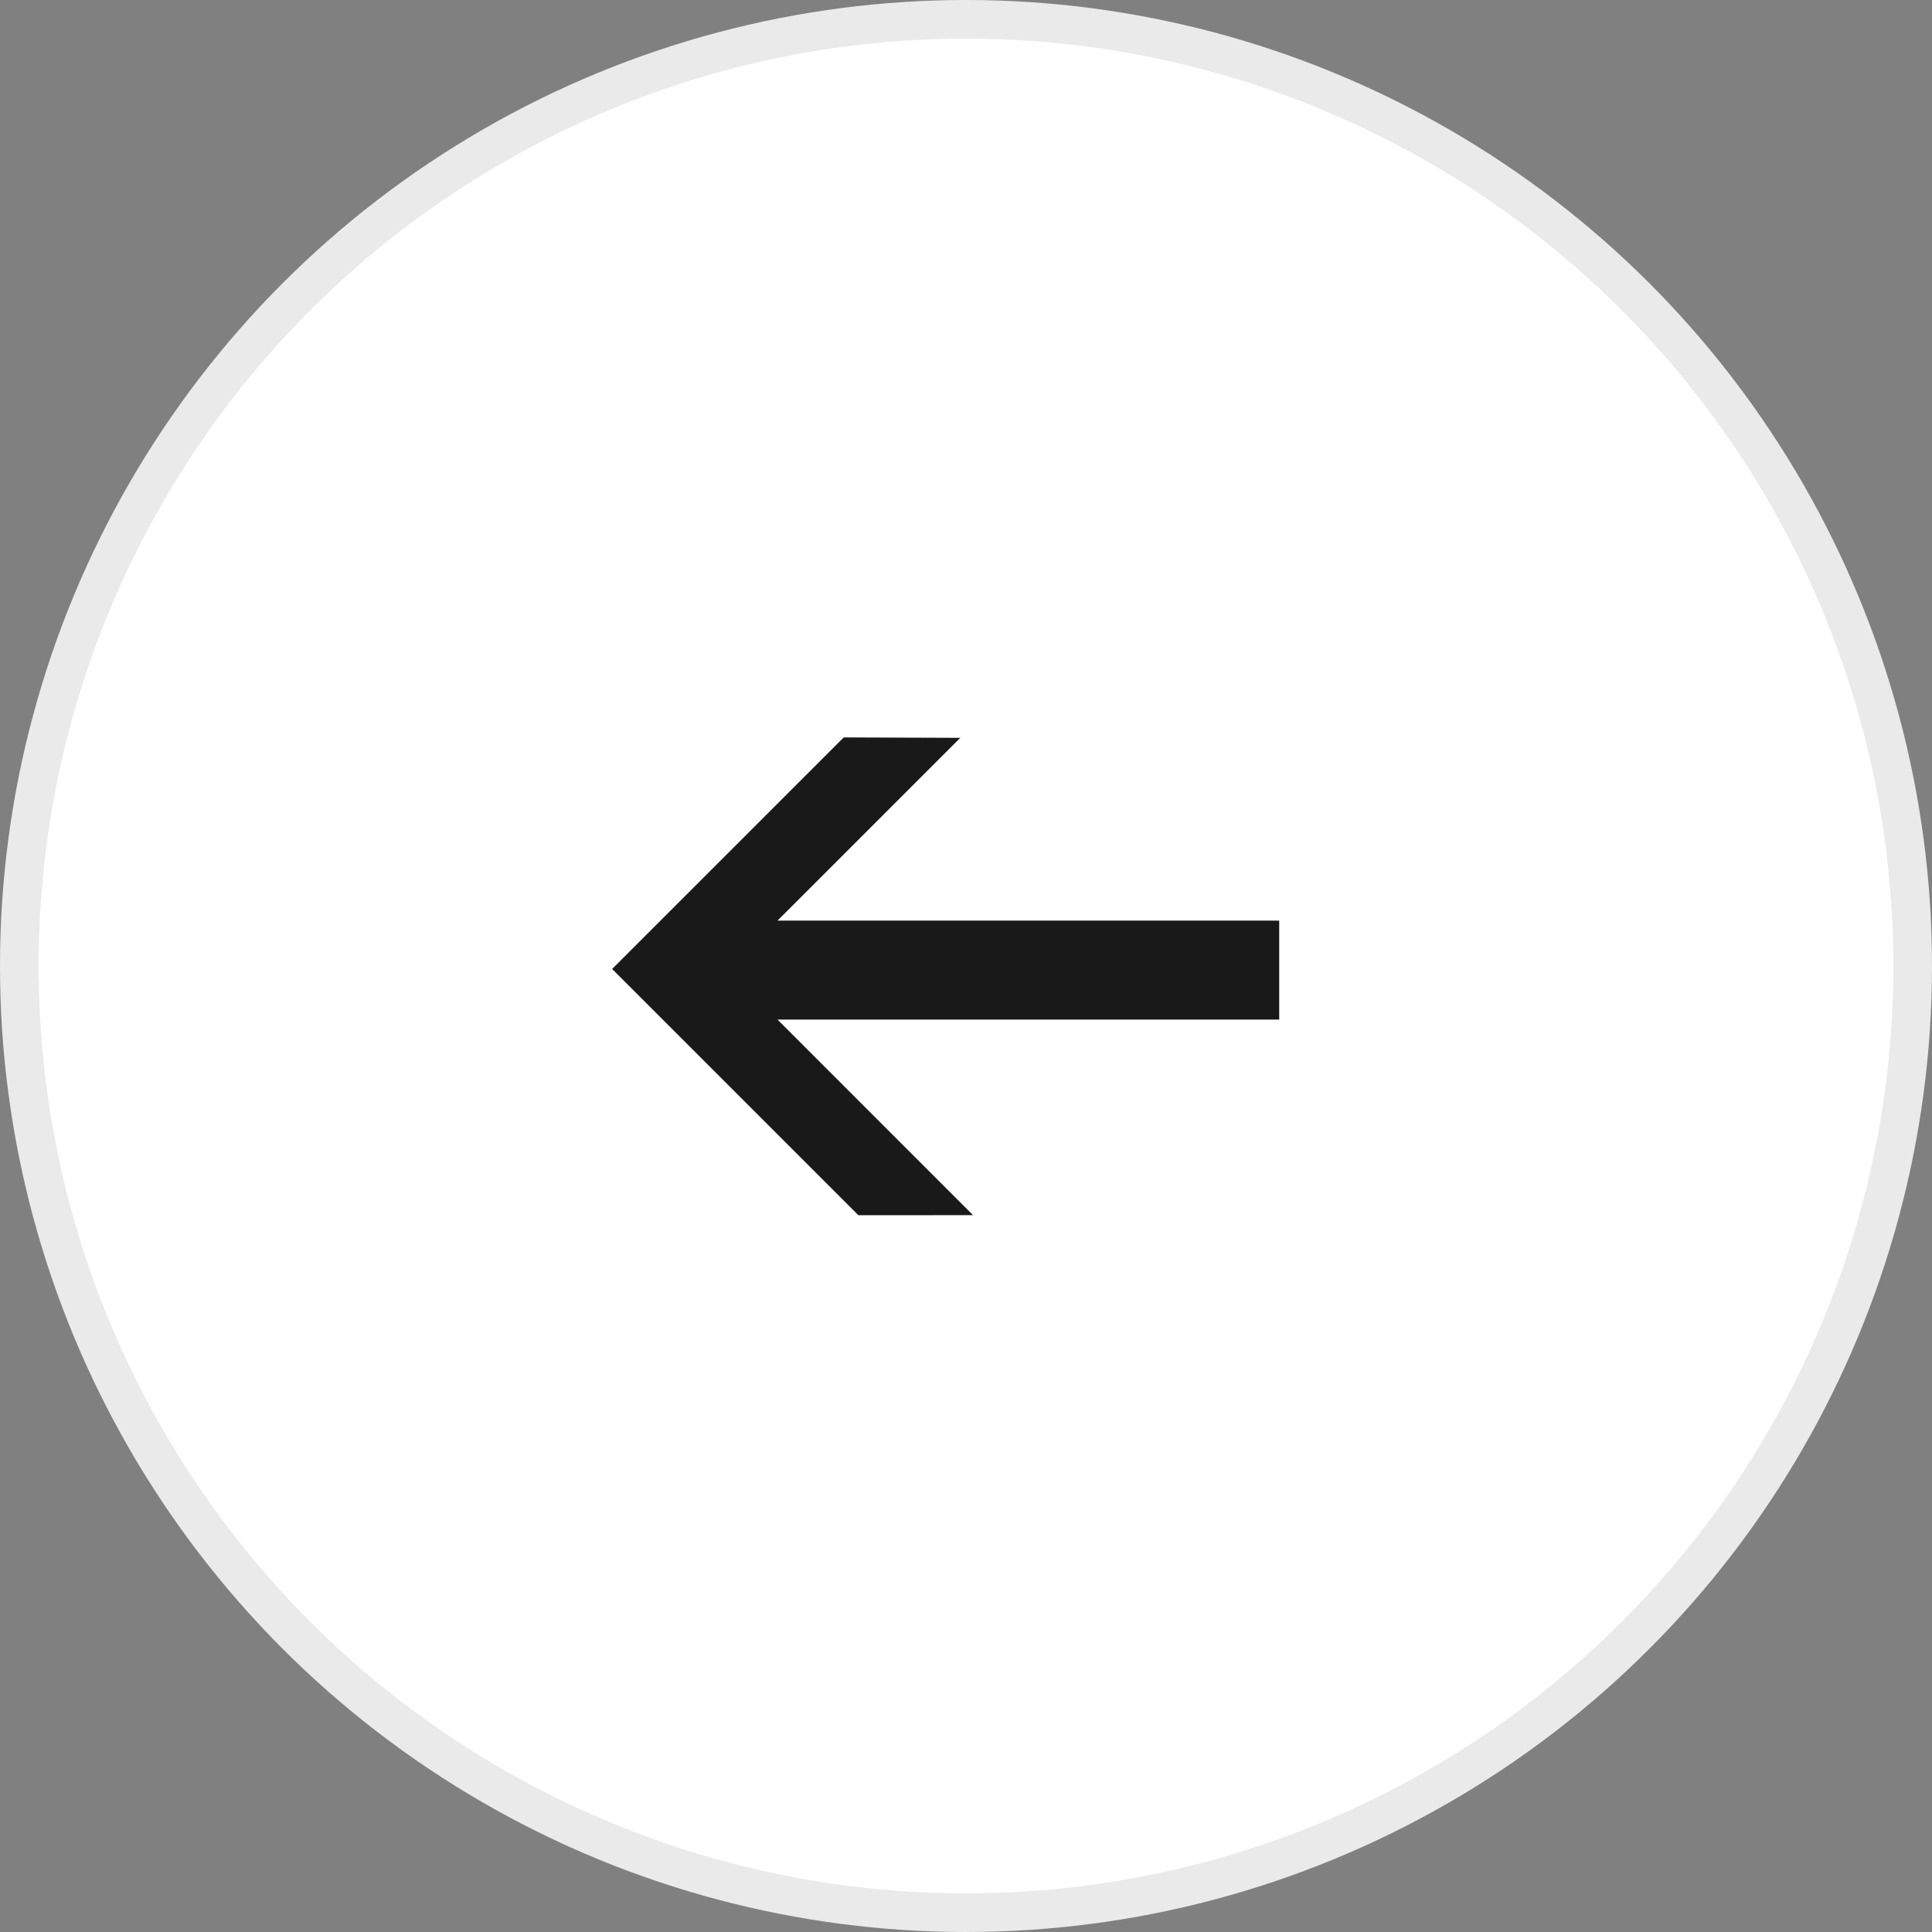
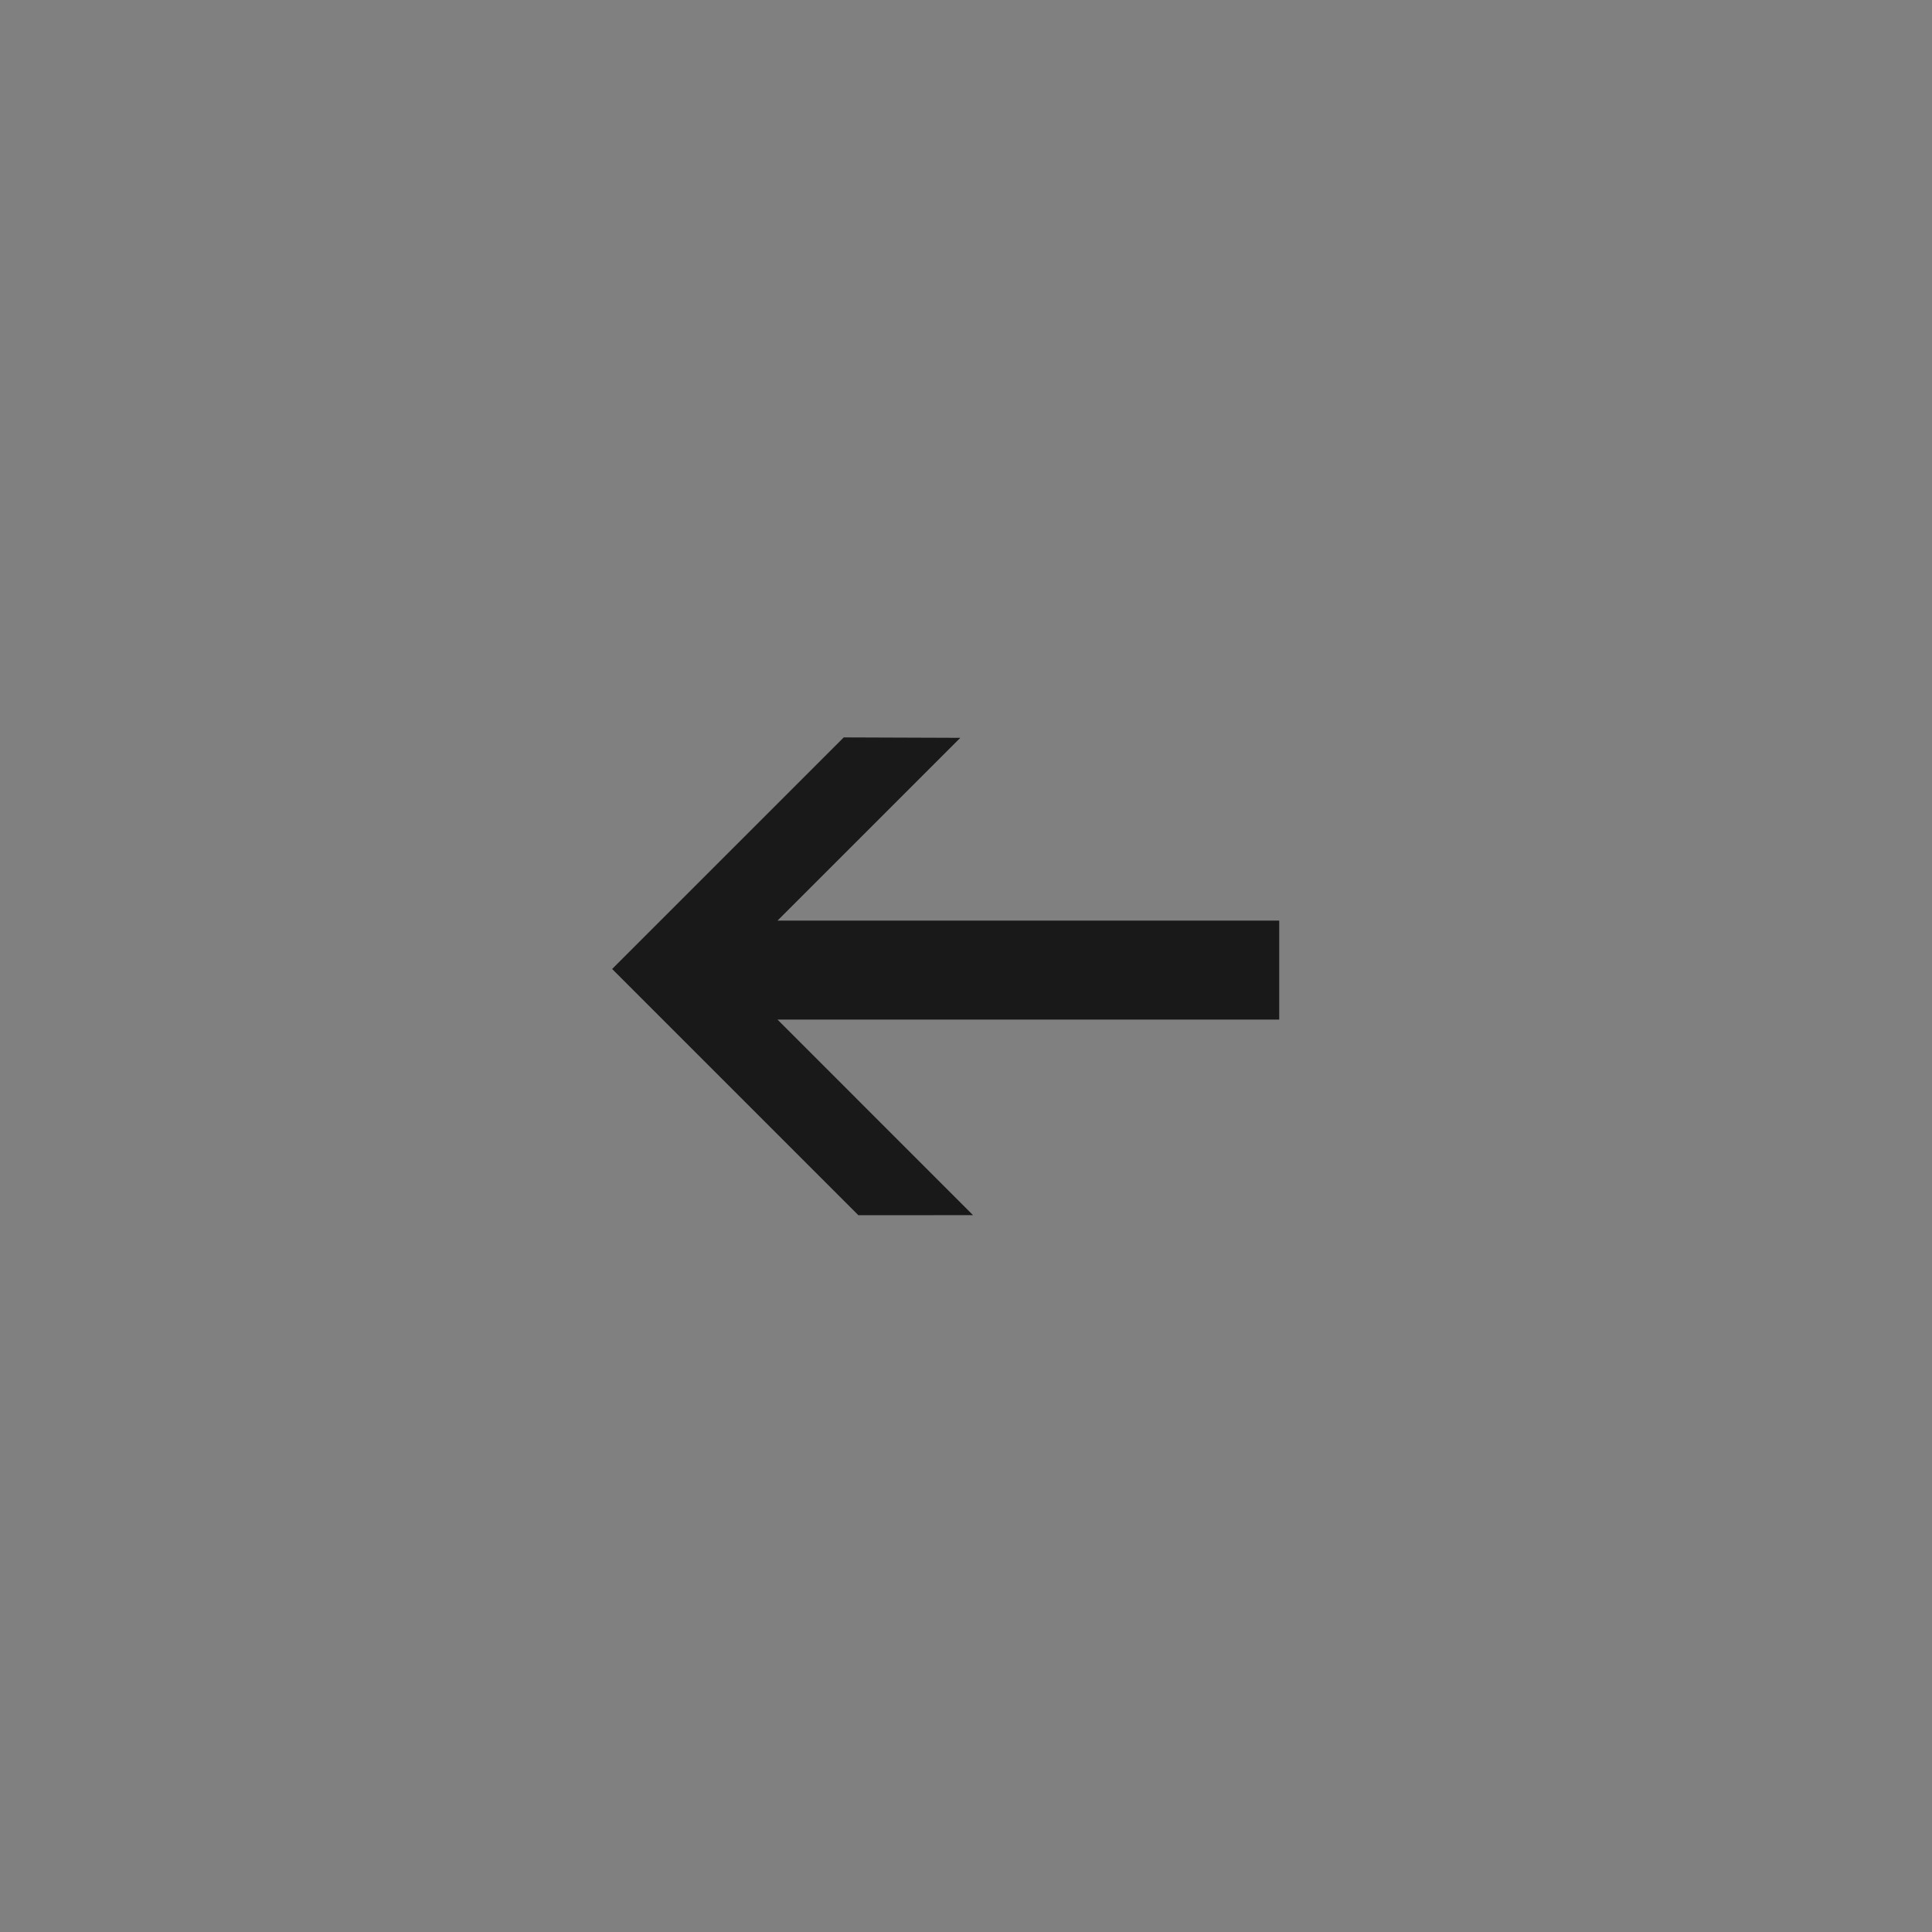
<svg xmlns="http://www.w3.org/2000/svg" width="50" height="50" viewBox="0 0 50 50" fill="none">
  <rect x="0" y="0" width="50" height="50" fill="#808080" stroke="none" />
-   <circle cx="25" cy="25" r="24.5" fill="white" stroke="#EAEAEA" />
  <path d="M20.122 26.387L25.182 31.448L22.215 31.45L15.842 25.077L21.836 19.084L24.853 19.095L20.122 23.825L33.106 23.825L33.106 26.387L20.122 26.387Z" fill="#191919" />
</svg>